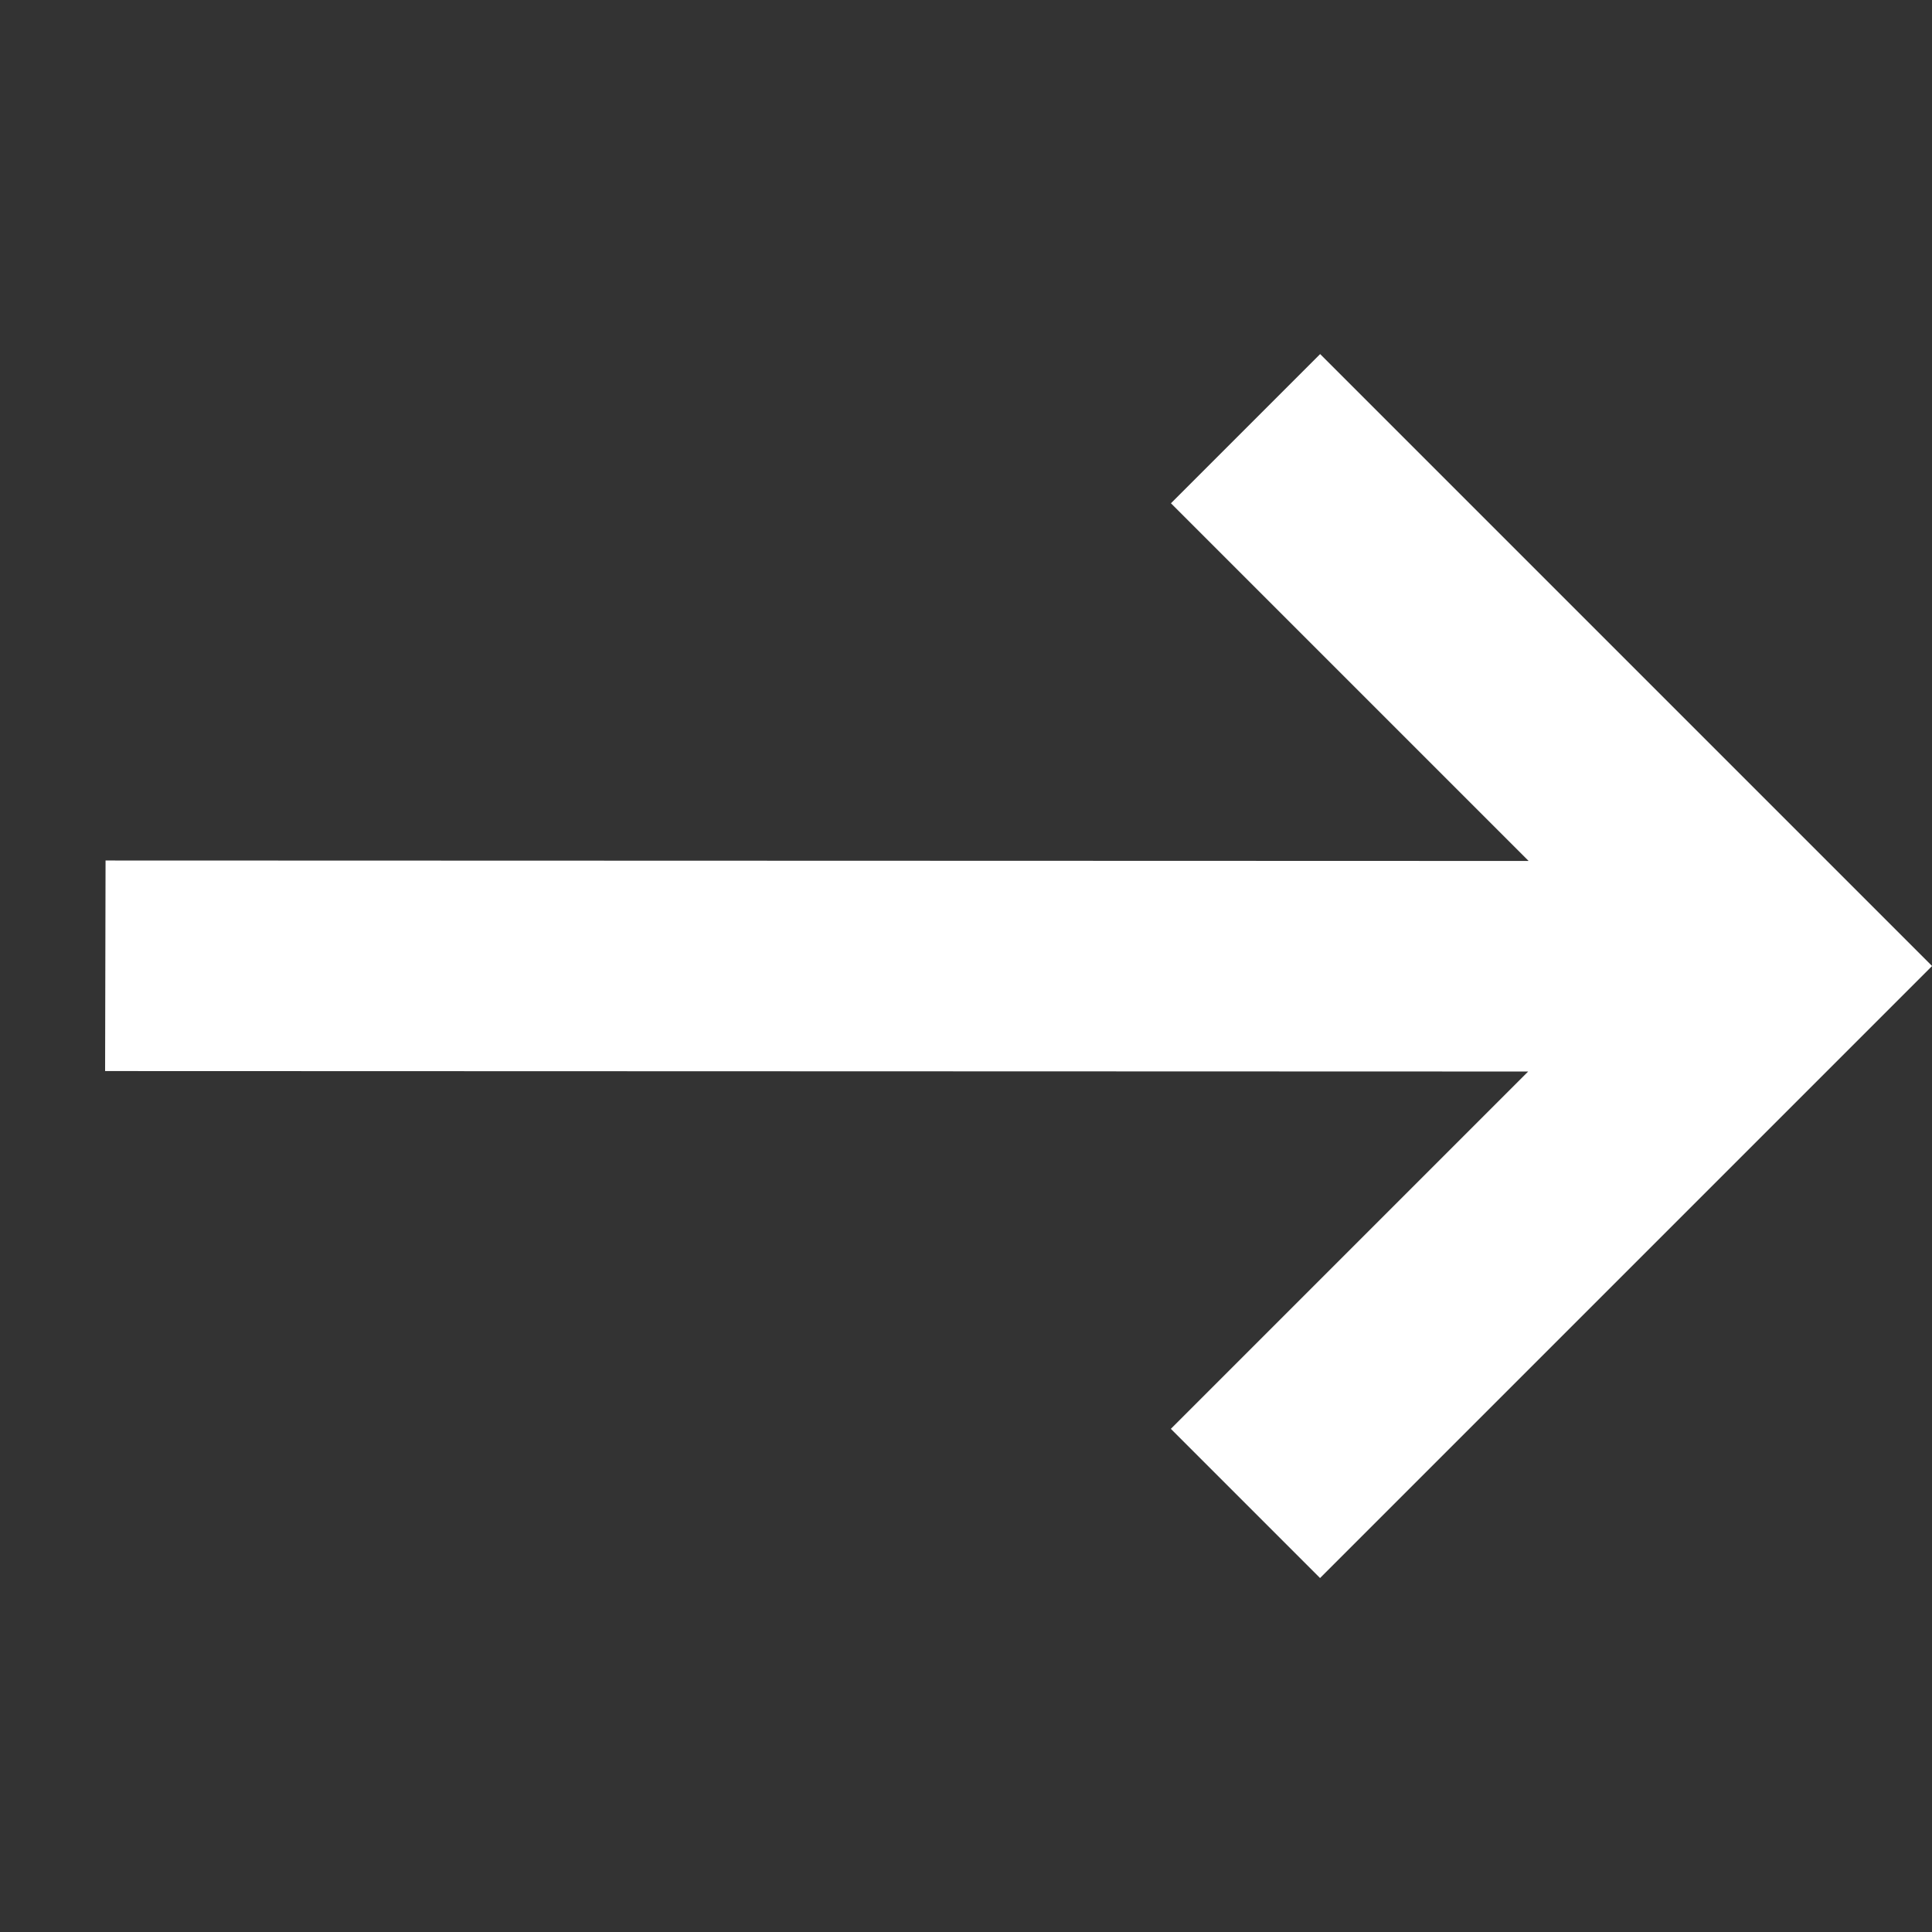
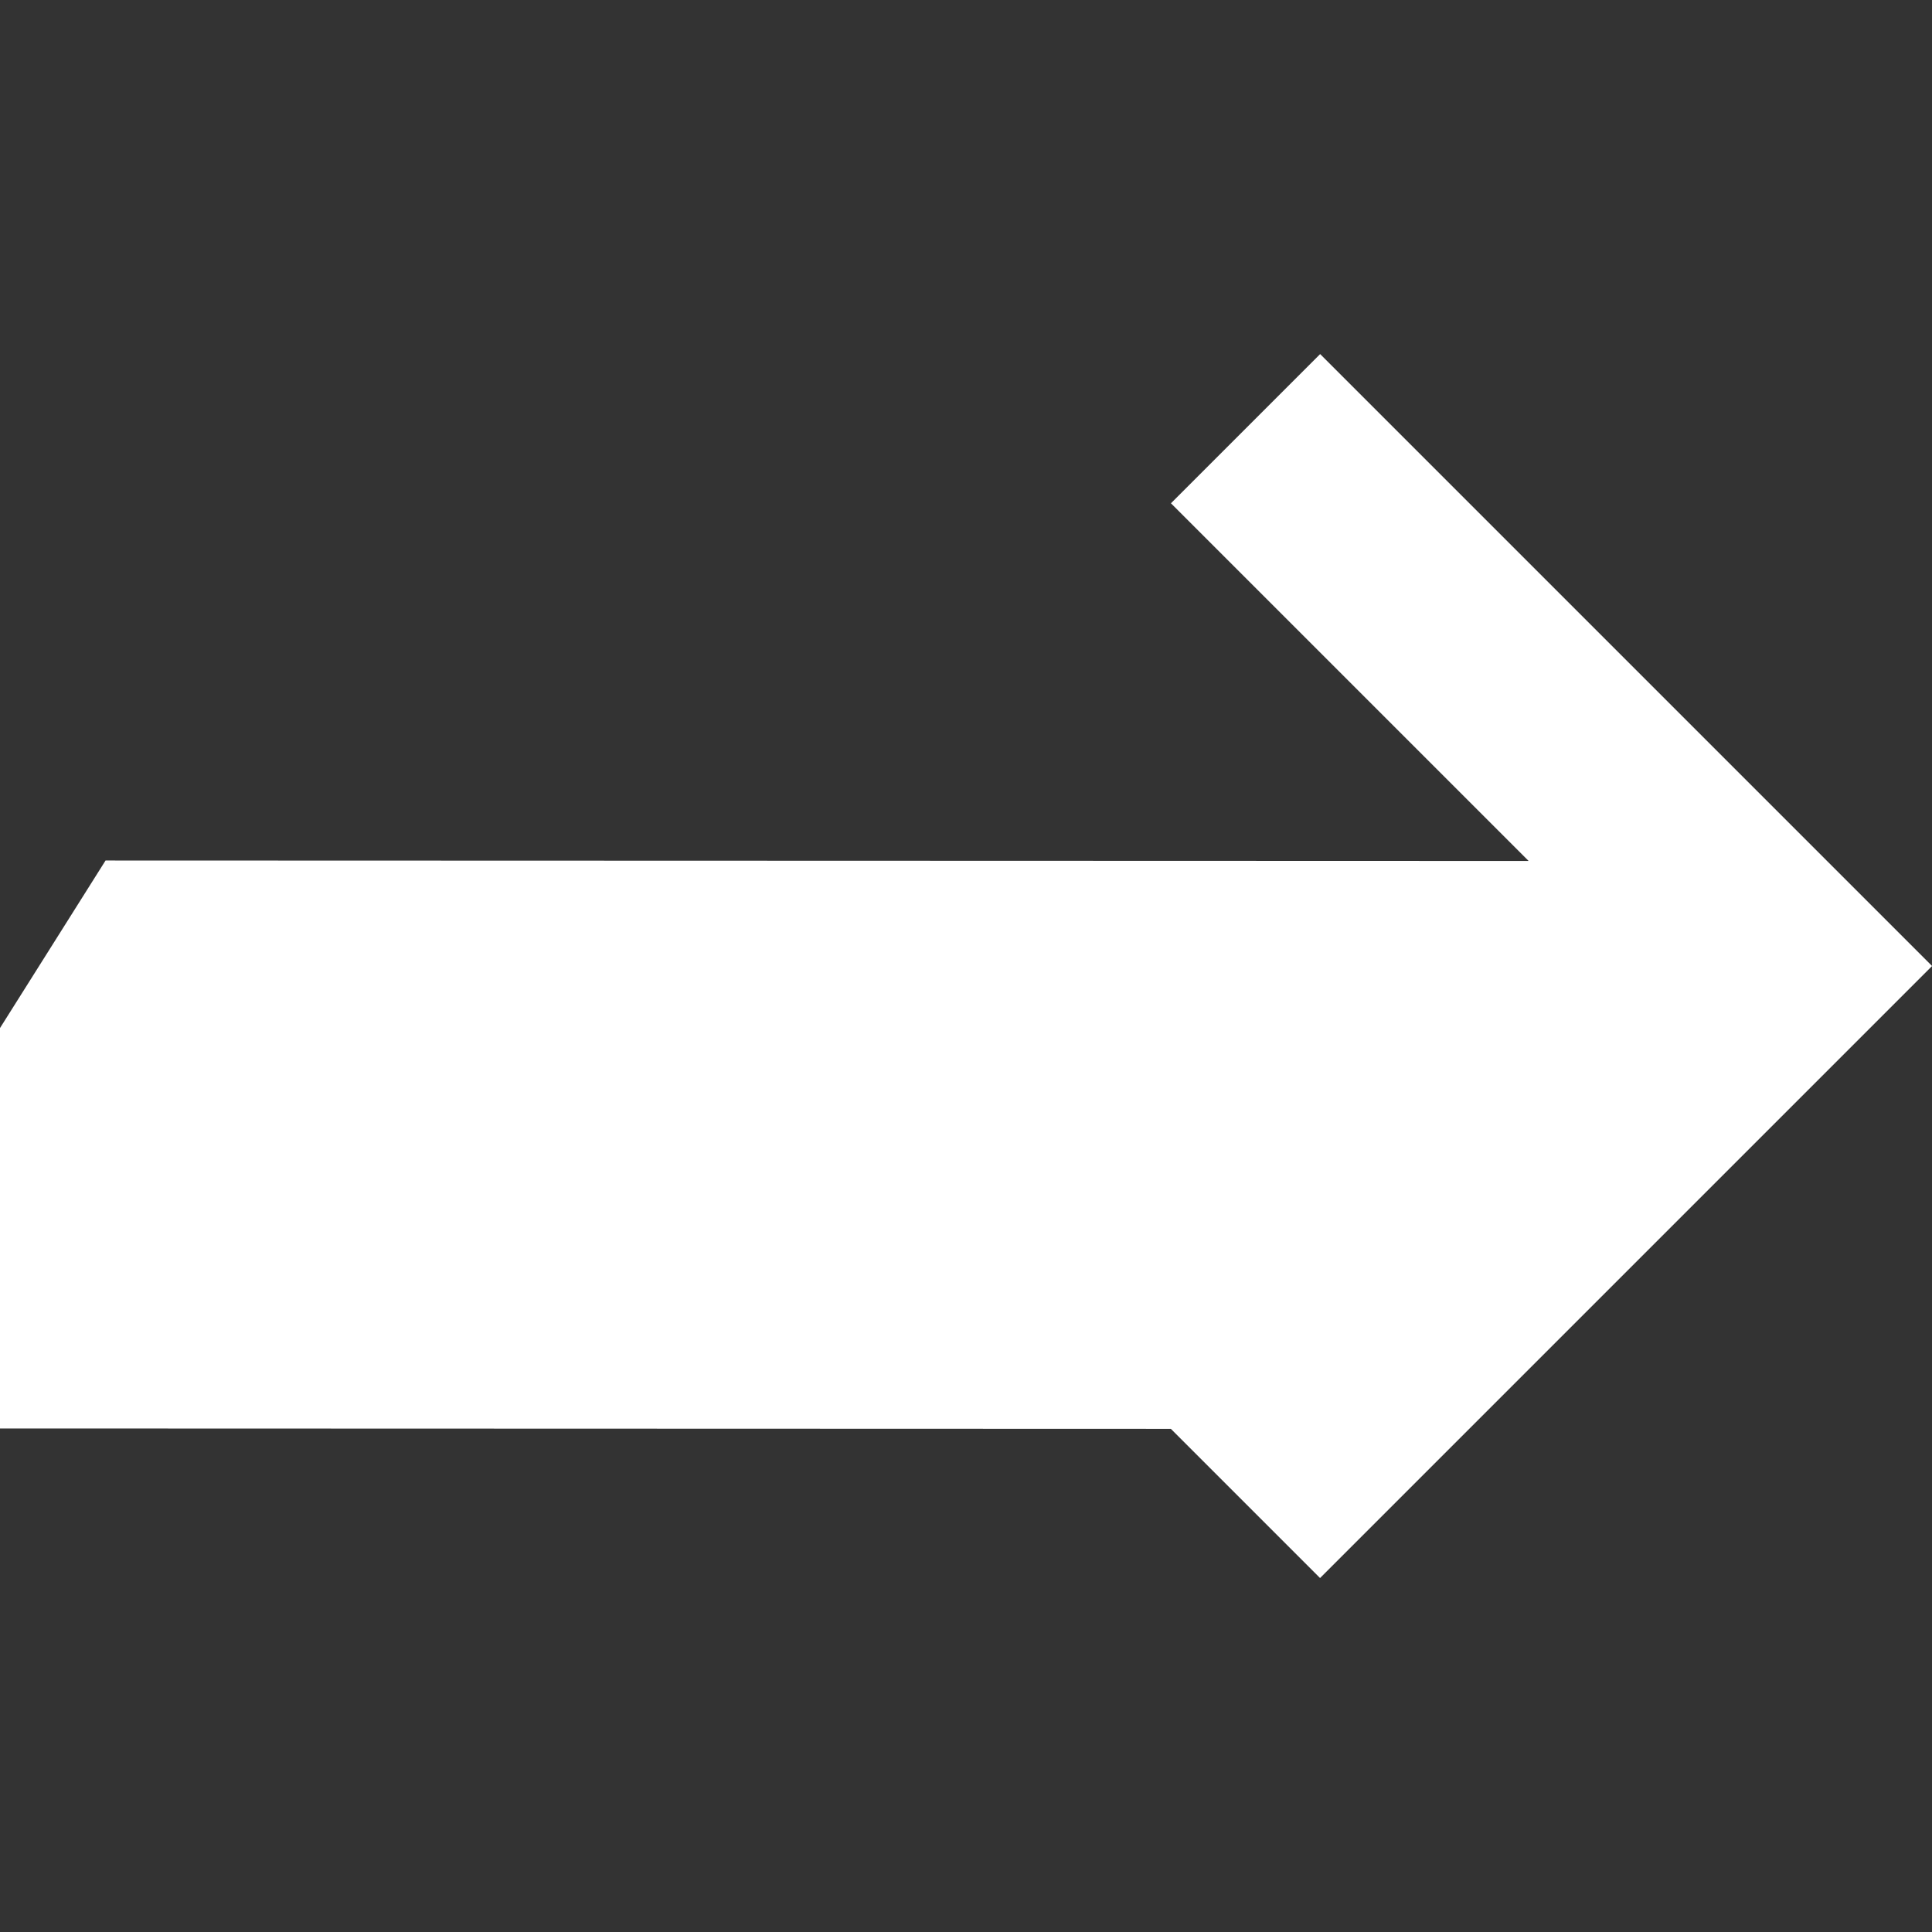
<svg xmlns="http://www.w3.org/2000/svg" id="icon-arrow" width="15.163" height="15.163" viewBox="0 0 15.163 15.163">
  <rect x="0" y="0" width="15.163" height="15.163" fill="#333333" stroke="none" />
-   <path id="icon-arrow-2" data-name="icon-arrow" d="M0,9.551,7.9,1.656H3.93V0h6.792V6.793H9.066V2.827l-7.9,7.895Z" transform="translate(7.582) rotate(45)" fill="#fff" />
+   <path id="icon-arrow-2" data-name="icon-arrow" d="M0,9.551,7.9,1.656H3.93V0h6.792V6.793H9.066l-7.9,7.895Z" transform="translate(7.582) rotate(45)" fill="#fff" />
</svg>